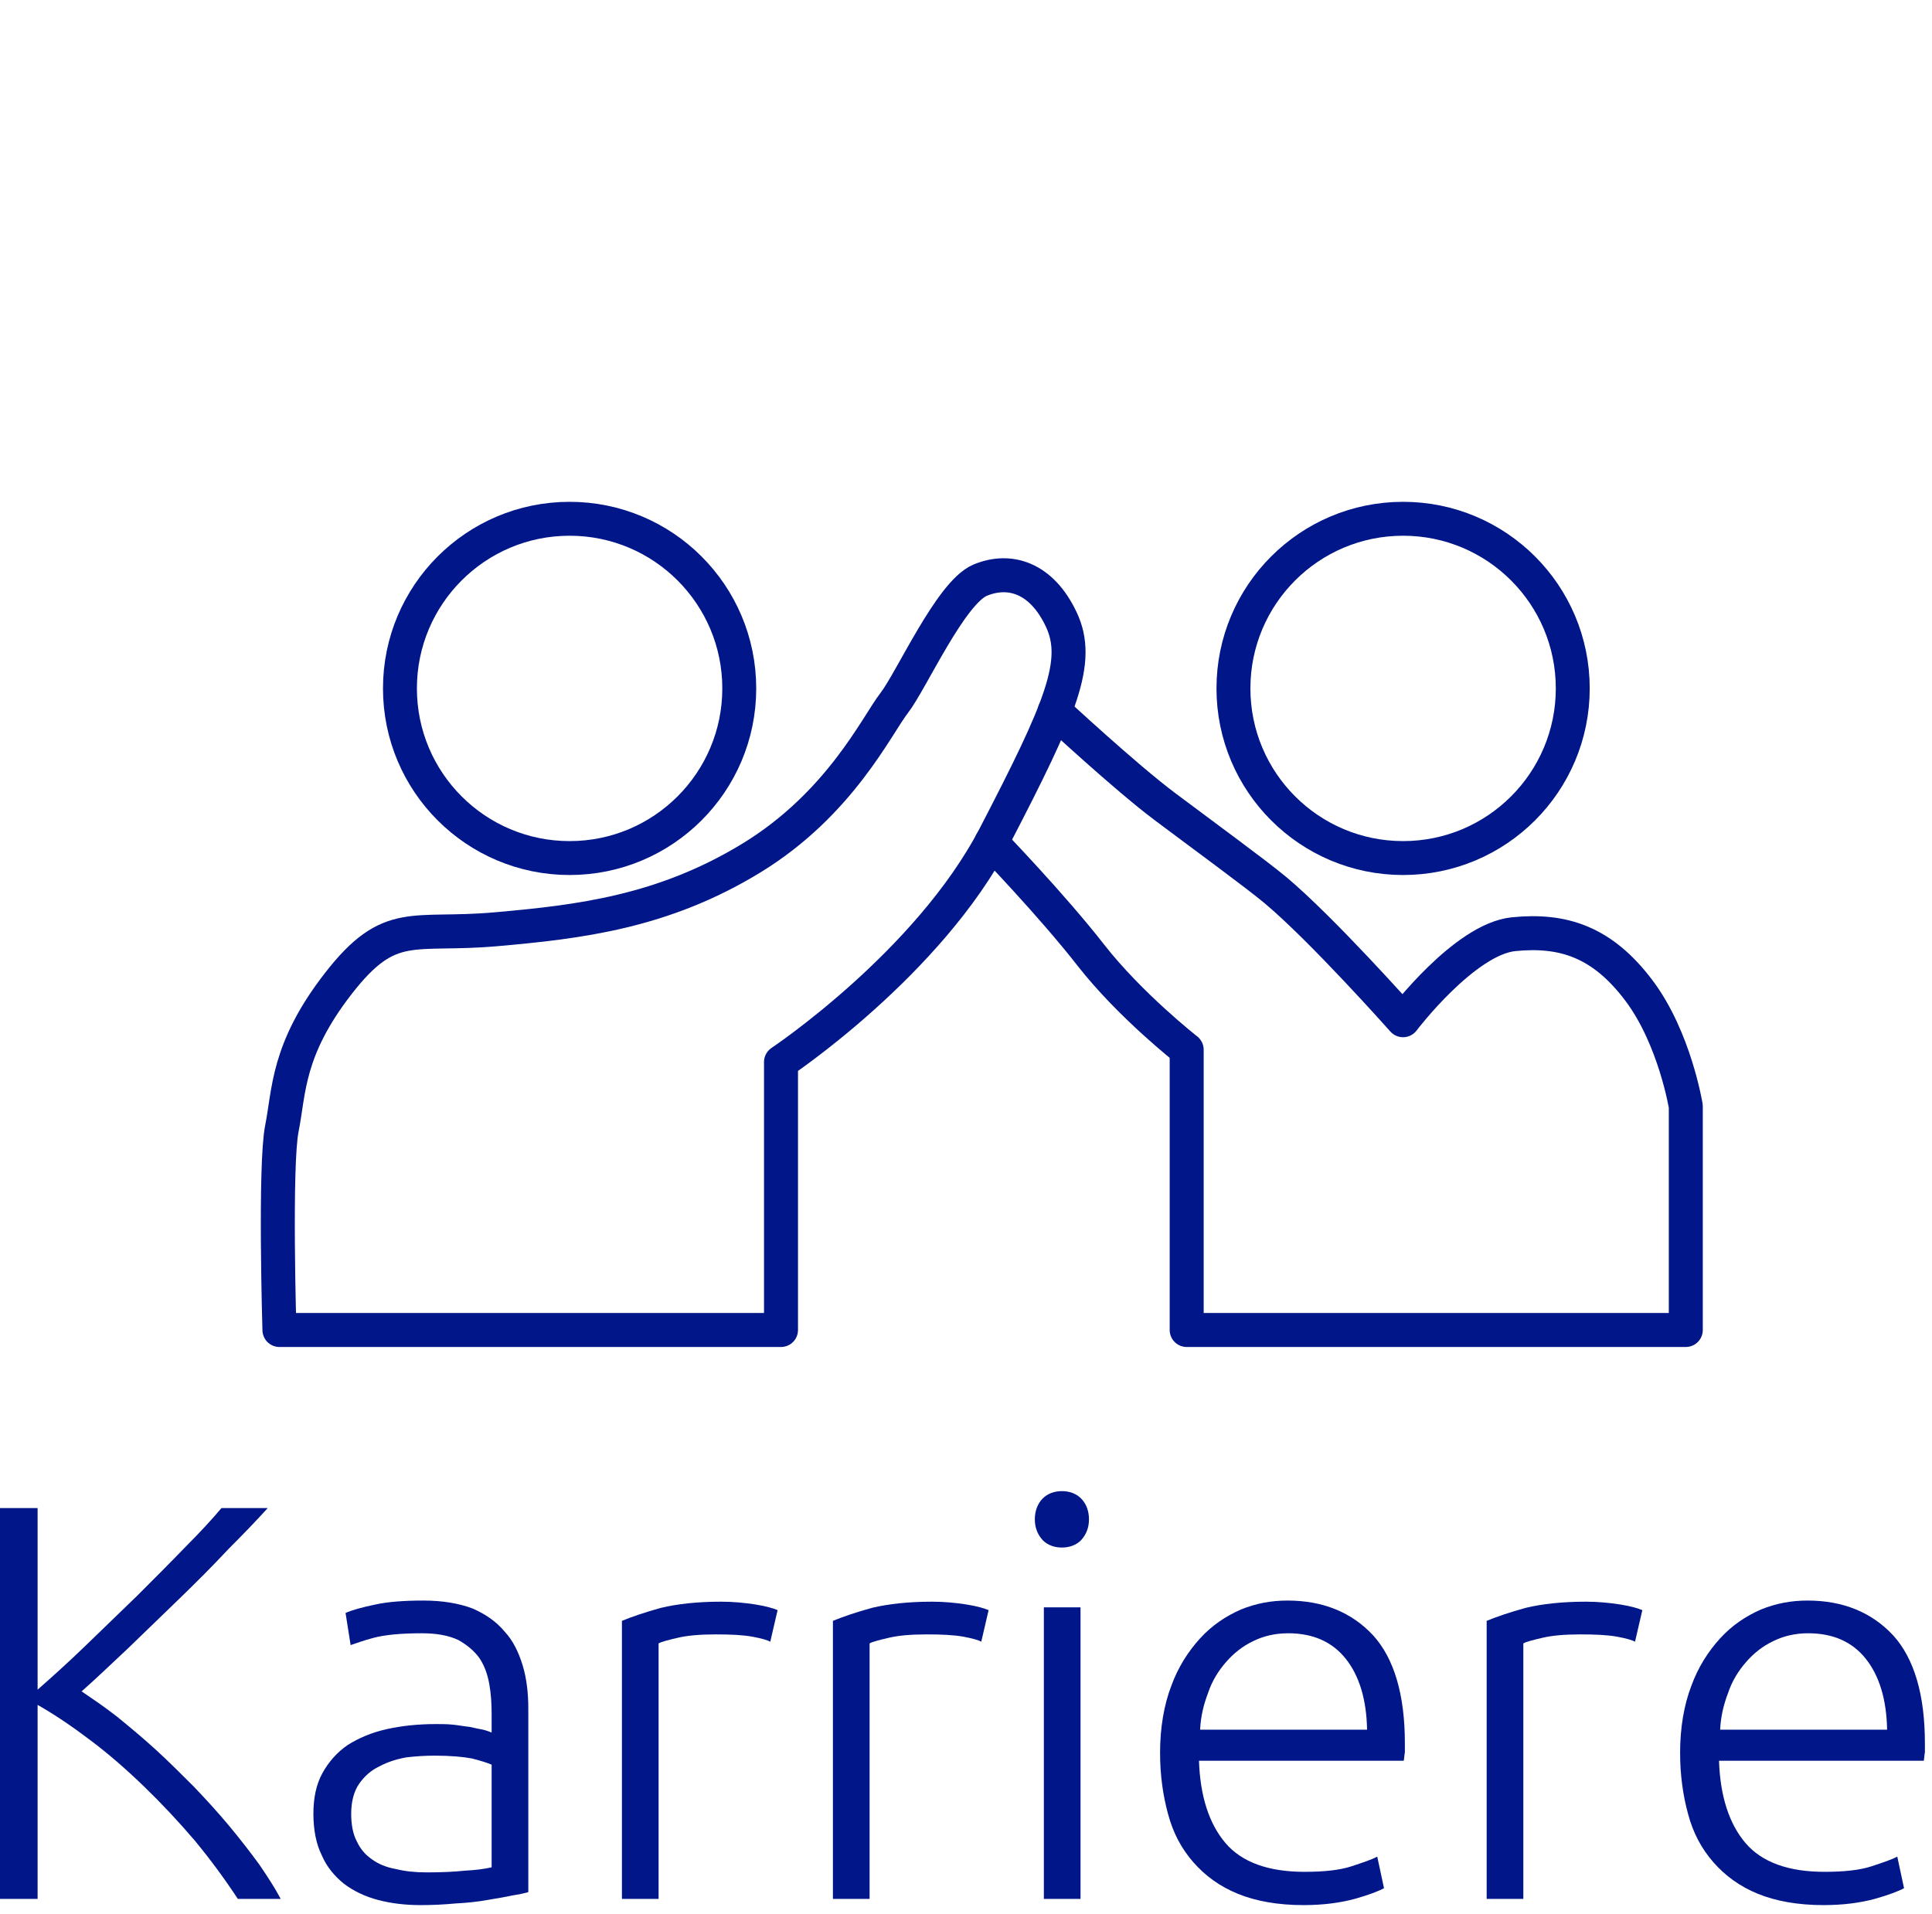
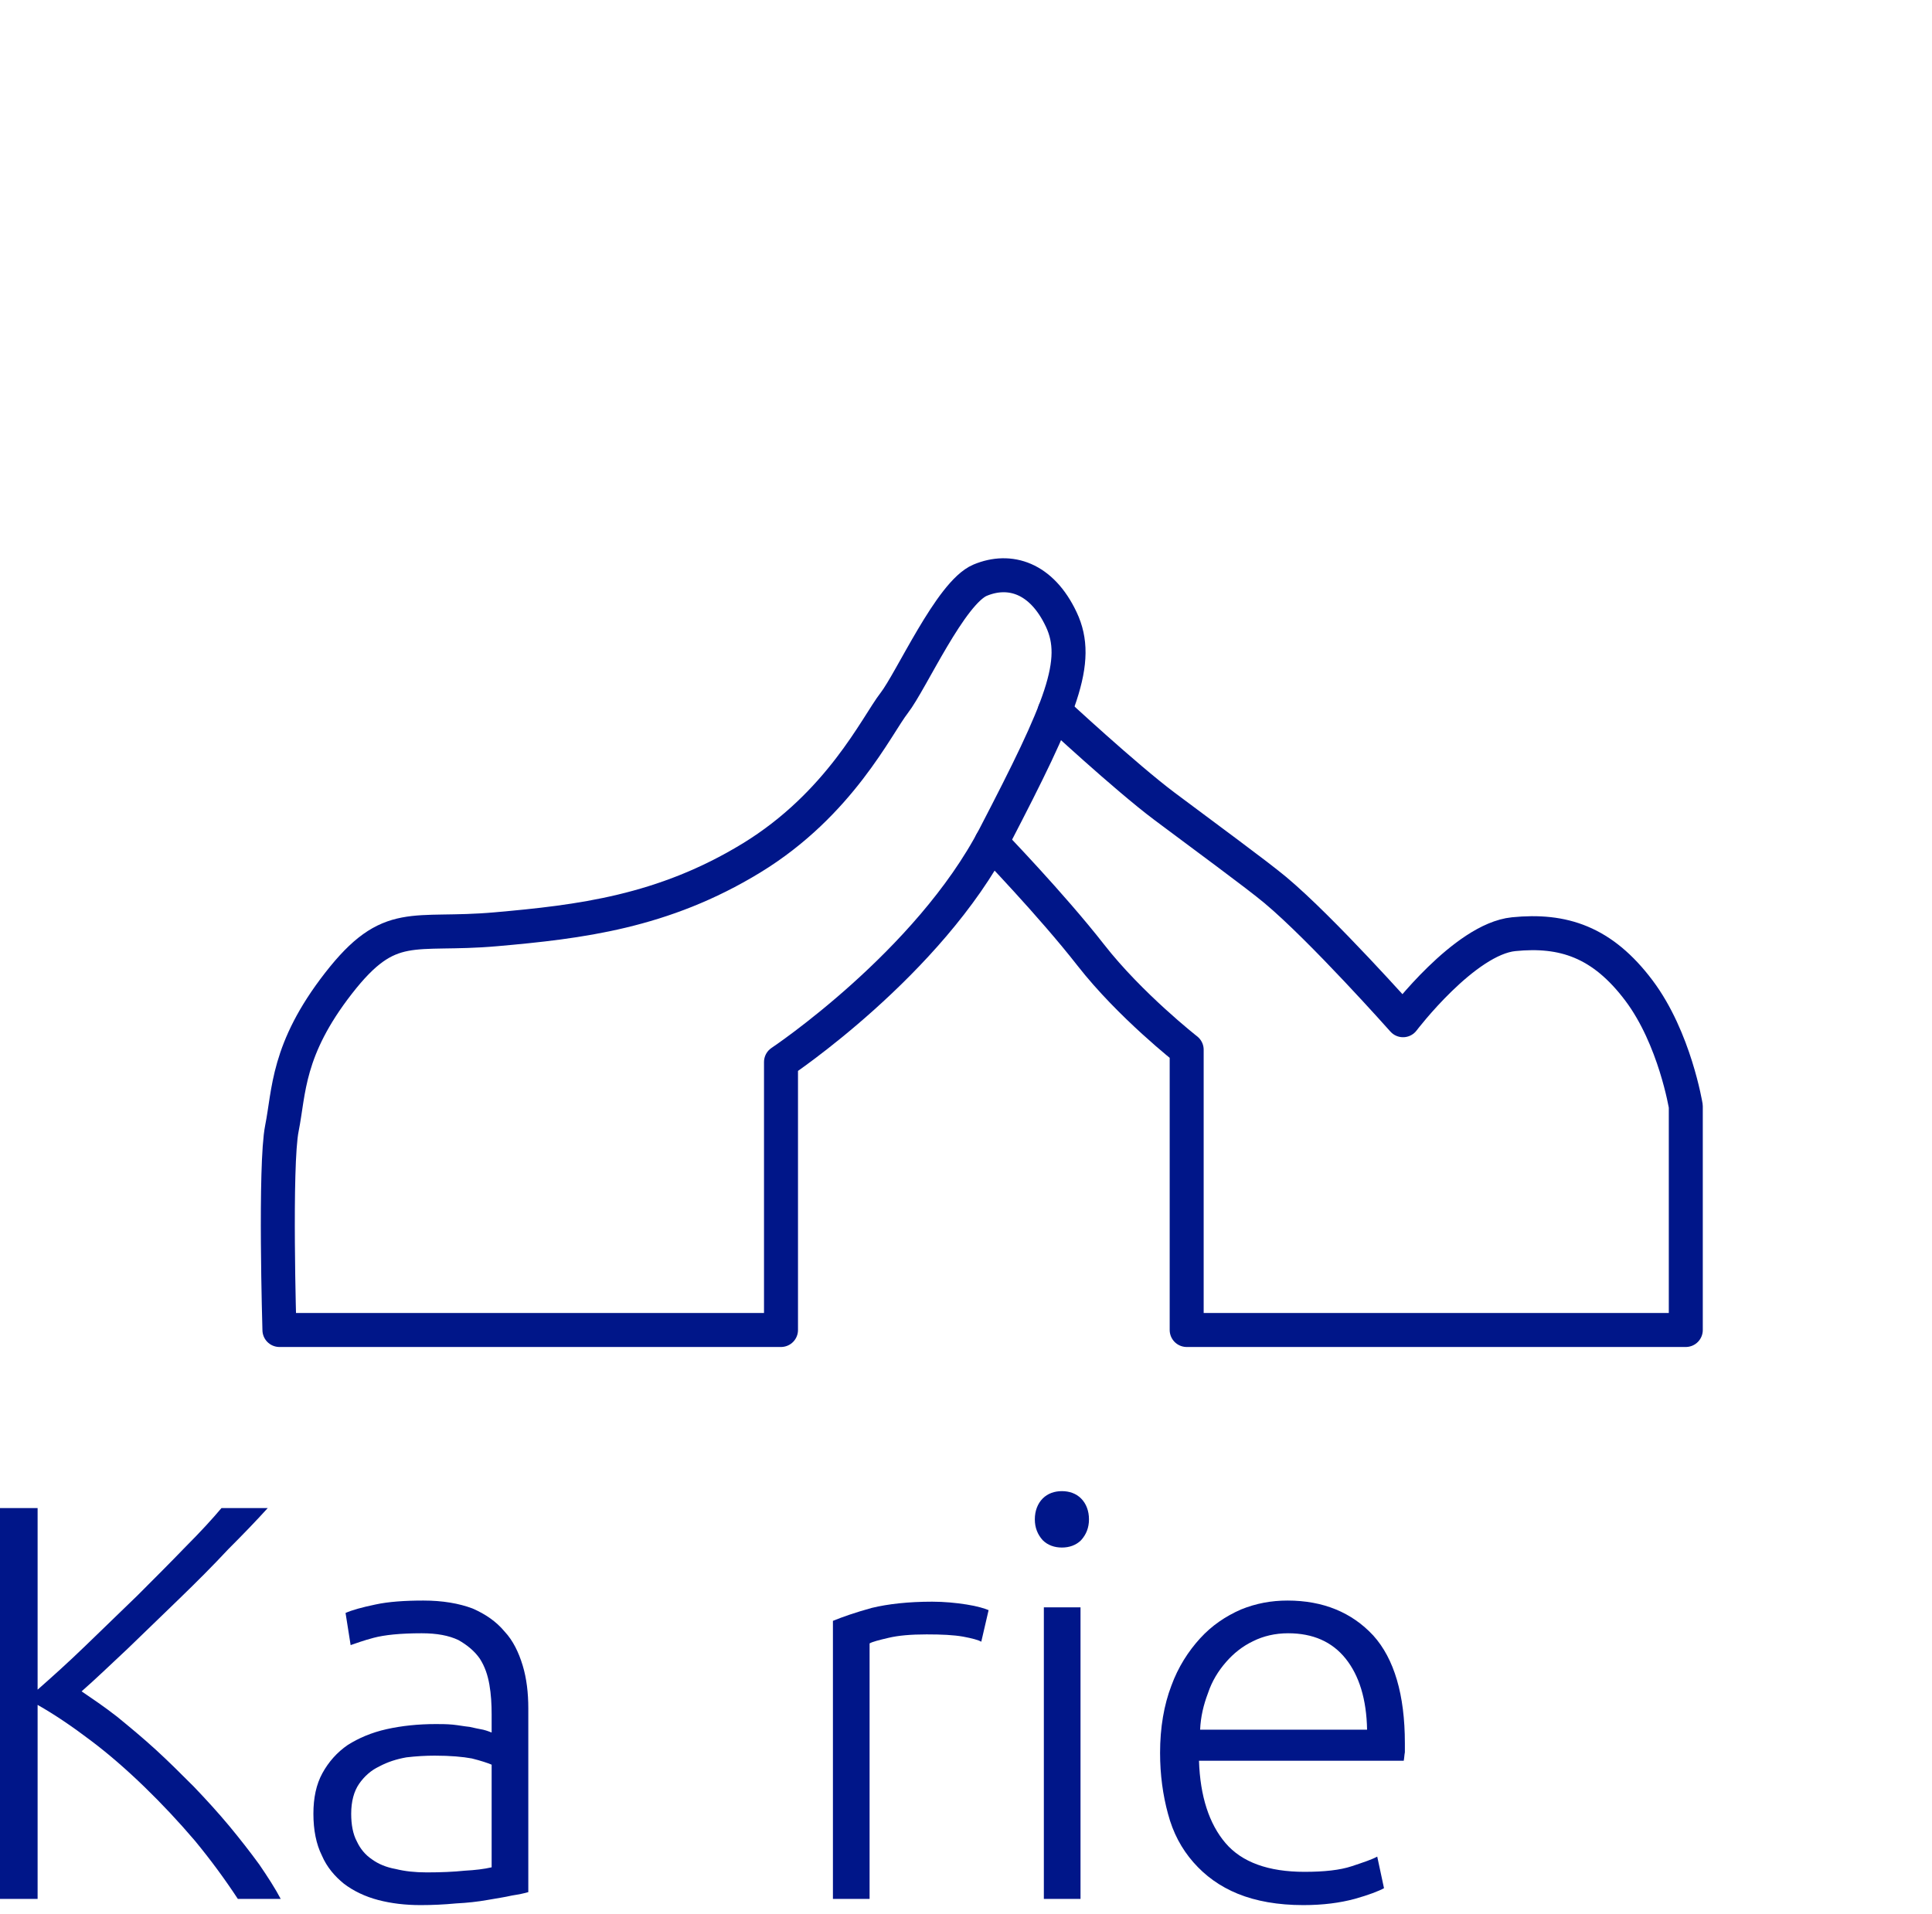
<svg xmlns="http://www.w3.org/2000/svg" width="100%" height="100%" viewBox="0 0 220 218" version="1.1" xml:space="preserve" style="fill-rule:evenodd;clip-rule:evenodd;stroke-linecap:round;stroke-linejoin:round;stroke-miterlimit:1.5;">
  <g transform="matrix(1,0,0,1,-818.346,-5601.07)">
    <g transform="matrix(1.113,0,0,1.113,810.088,5588.48)">
-       <circle cx="65.696" cy="81.752" r="17.358" style="fill:none;stroke:rgb(0,22,137);stroke-width:3.47px;" />
-     </g>
+       </g>
    <g transform="matrix(1.113,0,0,1.113,905,5588.48)">
-       <circle cx="65.696" cy="81.752" r="17.358" style="fill:none;stroke:rgb(0,22,137);stroke-width:3.47px;" />
-     </g>
+       </g>
    <g transform="matrix(1,0,0,1,818.346,5601.07)">
      <path d="M112.888,95.949C112.888,95.949 119.731,103.03 124.21,108.77C128.69,114.509 135.129,119.549 135.129,119.549L135.129,151.466L191.964,151.466L191.964,125.988C191.964,125.988 190.711,118.251 186.645,112.829C182.445,107.23 177.965,105.83 172.366,106.39C166.767,106.95 159.767,116.189 159.767,116.189C159.767,116.189 150.575,105.83 145.209,101.351C143.062,99.558 137.089,95.191 132.61,91.831C128.13,88.472 120.096,81.009 120.096,81.009" style="fill:none;stroke:rgb(0,22,137);stroke-width:3.87px;" />
    </g>
    <g transform="matrix(1,0,0,1,818.346,5601.07)">
      <path d="M31.819,151.466L88.934,151.466L88.934,120.949C88.934,120.949 105.732,109.75 113.292,95.191C120.851,80.632 123.091,75.313 120.851,70.553C118.611,65.794 114.971,64.674 111.612,66.074C108.252,67.474 103.772,77.553 101.813,80.073C99.853,82.592 95.653,91.551 85.574,97.711C75.495,103.87 65.976,104.99 56.457,105.83C46.938,106.67 44.418,104.43 38.538,111.99C32.659,119.549 32.939,124.308 32.099,128.508C31.259,132.708 31.819,151.466 31.819,151.466Z" style="fill:none;stroke:rgb(0,22,137);stroke-width:3.87px;" />
    </g>
    <g transform="matrix(0.806,0,0,0.806,0,482.348)">
      <g transform="matrix(79.689,0,0,79.689,1008.04,6619.08)">
-         <path d="M0.513,-0C0.49,-0.035 0.465,-0.069 0.437,-0.103C0.408,-0.137 0.378,-0.169 0.347,-0.199C0.316,-0.229 0.284,-0.257 0.252,-0.281C0.219,-0.306 0.188,-0.327 0.158,-0.344L0.158,-0L0.09,-0L0.09,-0.693L0.158,-0.693L0.158,-0.371C0.183,-0.393 0.212,-0.419 0.243,-0.449C0.274,-0.479 0.304,-0.508 0.335,-0.538C0.365,-0.568 0.394,-0.597 0.42,-0.624C0.447,-0.651 0.468,-0.674 0.484,-0.693L0.566,-0.693C0.547,-0.672 0.524,-0.648 0.496,-0.62C0.469,-0.591 0.44,-0.562 0.409,-0.532C0.378,-0.502 0.348,-0.473 0.318,-0.444C0.287,-0.415 0.26,-0.389 0.236,-0.368C0.255,-0.355 0.276,-0.341 0.299,-0.323C0.321,-0.305 0.344,-0.286 0.367,-0.265C0.39,-0.244 0.412,-0.222 0.435,-0.199C0.457,-0.176 0.478,-0.153 0.498,-0.129C0.517,-0.106 0.535,-0.083 0.551,-0.061C0.566,-0.039 0.579,-0.019 0.589,-0L0.513,-0Z" style="fill:rgb(0,22,137);fill-rule:nonzero;" />
+         <path d="M0.513,-0C0.49,-0.035 0.465,-0.069 0.437,-0.103C0.408,-0.137 0.378,-0.169 0.347,-0.199C0.316,-0.229 0.284,-0.257 0.252,-0.281C0.219,-0.306 0.188,-0.327 0.158,-0.344L0.158,-0L0.09,-0L0.09,-0.693L0.158,-0.693L0.158,-0.371C0.183,-0.393 0.212,-0.419 0.243,-0.449C0.274,-0.479 0.304,-0.508 0.335,-0.538C0.365,-0.568 0.394,-0.597 0.42,-0.624C0.447,-0.651 0.468,-0.674 0.484,-0.693L0.566,-0.693C0.547,-0.672 0.524,-0.648 0.496,-0.62C0.469,-0.591 0.44,-0.562 0.409,-0.532C0.378,-0.502 0.348,-0.473 0.318,-0.444C0.287,-0.415 0.26,-0.389 0.236,-0.368C0.255,-0.355 0.276,-0.341 0.299,-0.323C0.321,-0.305 0.344,-0.286 0.367,-0.265C0.39,-0.244 0.412,-0.222 0.435,-0.199C0.457,-0.176 0.478,-0.153 0.498,-0.129C0.517,-0.106 0.535,-0.083 0.551,-0.061C0.566,-0.039 0.579,-0.019 0.589,-0L0.513,-0" style="fill:rgb(0,22,137);fill-rule:nonzero;" />
      </g>
      <g transform="matrix(79.689,0,0,79.689,1055.77,6619.08)">
        <path d="M0.249,-0.047C0.274,-0.047 0.297,-0.048 0.316,-0.05C0.335,-0.051 0.351,-0.053 0.364,-0.056L0.364,-0.238C0.357,-0.241 0.345,-0.245 0.329,-0.249C0.313,-0.252 0.291,-0.254 0.263,-0.254C0.247,-0.254 0.23,-0.253 0.213,-0.251C0.196,-0.248 0.18,-0.243 0.165,-0.235C0.15,-0.228 0.138,-0.217 0.129,-0.204C0.12,-0.191 0.115,-0.173 0.115,-0.151C0.115,-0.132 0.118,-0.115 0.125,-0.102C0.131,-0.089 0.14,-0.078 0.152,-0.07C0.163,-0.062 0.177,-0.056 0.194,-0.053C0.21,-0.049 0.228,-0.047 0.249,-0.047ZM0.243,-0.529C0.277,-0.529 0.306,-0.524 0.33,-0.515C0.353,-0.505 0.372,-0.492 0.387,-0.474C0.402,-0.458 0.412,-0.437 0.419,-0.414C0.426,-0.391 0.429,-0.365 0.429,-0.338L0.429,-0.012C0.422,-0.01 0.413,-0.008 0.4,-0.006C0.387,-0.003 0.373,-0.001 0.356,0.002C0.339,0.005 0.321,0.007 0.301,0.008C0.28,0.01 0.259,0.011 0.238,0.011C0.211,0.011 0.186,0.008 0.163,0.002C0.14,-0.004 0.119,-0.014 0.102,-0.027C0.086,-0.04 0.072,-0.056 0.063,-0.077C0.053,-0.097 0.048,-0.122 0.048,-0.151C0.048,-0.179 0.053,-0.203 0.064,-0.223C0.075,-0.243 0.09,-0.26 0.109,-0.273C0.128,-0.285 0.151,-0.295 0.178,-0.301C0.205,-0.307 0.234,-0.31 0.265,-0.31C0.274,-0.31 0.284,-0.31 0.295,-0.309C0.305,-0.308 0.315,-0.306 0.325,-0.305C0.334,-0.303 0.343,-0.301 0.349,-0.3C0.357,-0.298 0.361,-0.296 0.364,-0.295L0.364,-0.327C0.364,-0.345 0.363,-0.363 0.36,-0.38C0.357,-0.397 0.352,-0.412 0.343,-0.426C0.334,-0.439 0.321,-0.45 0.305,-0.459C0.288,-0.467 0.267,-0.471 0.24,-0.471C0.202,-0.471 0.174,-0.468 0.155,-0.463C0.136,-0.458 0.123,-0.453 0.114,-0.45L0.105,-0.507C0.116,-0.512 0.134,-0.517 0.158,-0.522C0.181,-0.527 0.21,-0.529 0.243,-0.529Z" style="fill:rgb(0,22,137);fill-rule:nonzero;" />
      </g>
      <g transform="matrix(79.689,0,0,79.689,1096.33,6619.08)">
-         <path d="M0.262,-0.527C0.283,-0.527 0.304,-0.525 0.323,-0.522C0.342,-0.519 0.355,-0.515 0.362,-0.512L0.349,-0.456C0.344,-0.459 0.333,-0.462 0.317,-0.465C0.3,-0.468 0.279,-0.469 0.252,-0.469C0.224,-0.469 0.202,-0.467 0.185,-0.463C0.168,-0.459 0.156,-0.456 0.151,-0.453L0.151,-0L0.086,-0L0.086,-0.493C0.103,-0.5 0.126,-0.508 0.155,-0.516C0.184,-0.523 0.22,-0.527 0.262,-0.527Z" style="fill:rgb(0,22,137);fill-rule:nonzero;" />
-       </g>
+         </g>
      <g transform="matrix(79.689,0,0,79.689,1126.14,6619.08)">
        <path d="M0.262,-0.527C0.283,-0.527 0.304,-0.525 0.323,-0.522C0.342,-0.519 0.355,-0.515 0.362,-0.512L0.349,-0.456C0.344,-0.459 0.333,-0.462 0.317,-0.465C0.3,-0.468 0.279,-0.469 0.252,-0.469C0.224,-0.469 0.202,-0.467 0.185,-0.463C0.168,-0.459 0.156,-0.456 0.151,-0.453L0.151,-0L0.086,-0L0.086,-0.493C0.103,-0.5 0.126,-0.508 0.155,-0.516C0.184,-0.523 0.22,-0.527 0.262,-0.527Z" style="fill:rgb(0,22,137);fill-rule:nonzero;" />
      </g>
      <g transform="matrix(79.689,0,0,79.689,1155.94,6619.08)">
        <path d="M0.151,-0L0.086,-0L0.086,-0.517L0.151,-0.517L0.151,-0ZM0.166,-0.673C0.166,-0.658 0.161,-0.646 0.152,-0.636C0.143,-0.627 0.131,-0.623 0.118,-0.623C0.105,-0.623 0.093,-0.627 0.084,-0.636C0.075,-0.646 0.07,-0.658 0.07,-0.673C0.07,-0.688 0.075,-0.701 0.084,-0.71C0.093,-0.719 0.105,-0.723 0.118,-0.723C0.131,-0.723 0.143,-0.719 0.152,-0.71C0.161,-0.701 0.166,-0.688 0.166,-0.673Z" style="fill:rgb(0,22,137);fill-rule:nonzero;" />
      </g>
      <g transform="matrix(79.689,0,0,79.689,1174.83,6619.08)">
        <path d="M0.055,-0.259C0.055,-0.304 0.062,-0.344 0.075,-0.378C0.087,-0.411 0.105,-0.439 0.126,-0.462C0.147,-0.485 0.171,-0.501 0.198,-0.513C0.225,-0.524 0.252,-0.529 0.281,-0.529C0.344,-0.529 0.395,-0.508 0.433,-0.467C0.47,-0.426 0.489,-0.362 0.489,-0.276C0.489,-0.271 0.489,-0.265 0.489,-0.26C0.488,-0.255 0.488,-0.25 0.487,-0.245L0.124,-0.245C0.126,-0.182 0.142,-0.133 0.171,-0.099C0.2,-0.065 0.247,-0.048 0.311,-0.048C0.346,-0.048 0.374,-0.051 0.395,-0.058C0.416,-0.065 0.431,-0.07 0.44,-0.075L0.452,-0.019C0.443,-0.014 0.425,-0.007 0.4,-0C0.374,0.007 0.344,0.011 0.309,0.011C0.264,0.011 0.225,0.004 0.193,-0.009C0.161,-0.022 0.135,-0.041 0.114,-0.065C0.093,-0.089 0.078,-0.117 0.069,-0.151C0.06,-0.184 0.055,-0.22 0.055,-0.259ZM0.422,-0.3C0.421,-0.354 0.408,-0.396 0.384,-0.426C0.36,-0.456 0.326,-0.471 0.282,-0.471C0.259,-0.471 0.238,-0.466 0.22,-0.457C0.201,-0.448 0.185,-0.435 0.172,-0.42C0.158,-0.404 0.147,-0.386 0.14,-0.365C0.132,-0.344 0.127,-0.323 0.126,-0.3L0.422,-0.3Z" style="fill:rgb(0,22,137);fill-rule:nonzero;" />
      </g>
      <g transform="matrix(79.689,0,0,79.689,1218.5,6619.08)">
-         <path d="M0.262,-0.527C0.283,-0.527 0.304,-0.525 0.323,-0.522C0.342,-0.519 0.355,-0.515 0.362,-0.512L0.349,-0.456C0.344,-0.459 0.333,-0.462 0.317,-0.465C0.3,-0.468 0.279,-0.469 0.252,-0.469C0.224,-0.469 0.202,-0.467 0.185,-0.463C0.168,-0.459 0.156,-0.456 0.151,-0.453L0.151,-0L0.086,-0L0.086,-0.493C0.103,-0.5 0.126,-0.508 0.155,-0.516C0.184,-0.523 0.22,-0.527 0.262,-0.527Z" style="fill:rgb(0,22,137);fill-rule:nonzero;" />
-       </g>
+         </g>
      <g transform="matrix(79.689,0,0,79.689,1248.3,6619.08)">
-         <path d="M0.055,-0.259C0.055,-0.304 0.062,-0.344 0.075,-0.378C0.087,-0.411 0.105,-0.439 0.126,-0.462C0.147,-0.485 0.171,-0.501 0.198,-0.513C0.225,-0.524 0.252,-0.529 0.281,-0.529C0.344,-0.529 0.395,-0.508 0.433,-0.467C0.47,-0.426 0.489,-0.362 0.489,-0.276C0.489,-0.271 0.489,-0.265 0.489,-0.26C0.488,-0.255 0.488,-0.25 0.487,-0.245L0.124,-0.245C0.126,-0.182 0.142,-0.133 0.171,-0.099C0.2,-0.065 0.247,-0.048 0.311,-0.048C0.346,-0.048 0.374,-0.051 0.395,-0.058C0.416,-0.065 0.431,-0.07 0.44,-0.075L0.452,-0.019C0.443,-0.014 0.425,-0.007 0.4,-0C0.374,0.007 0.344,0.011 0.309,0.011C0.264,0.011 0.225,0.004 0.193,-0.009C0.161,-0.022 0.135,-0.041 0.114,-0.065C0.093,-0.089 0.078,-0.117 0.069,-0.151C0.06,-0.184 0.055,-0.22 0.055,-0.259ZM0.422,-0.3C0.421,-0.354 0.408,-0.396 0.384,-0.426C0.36,-0.456 0.326,-0.471 0.282,-0.471C0.259,-0.471 0.238,-0.466 0.22,-0.457C0.201,-0.448 0.185,-0.435 0.172,-0.42C0.158,-0.404 0.147,-0.386 0.14,-0.365C0.132,-0.344 0.127,-0.323 0.126,-0.3L0.422,-0.3Z" style="fill:rgb(0,22,137);fill-rule:nonzero;" />
-       </g>
+         </g>
    </g>
  </g>
</svg>